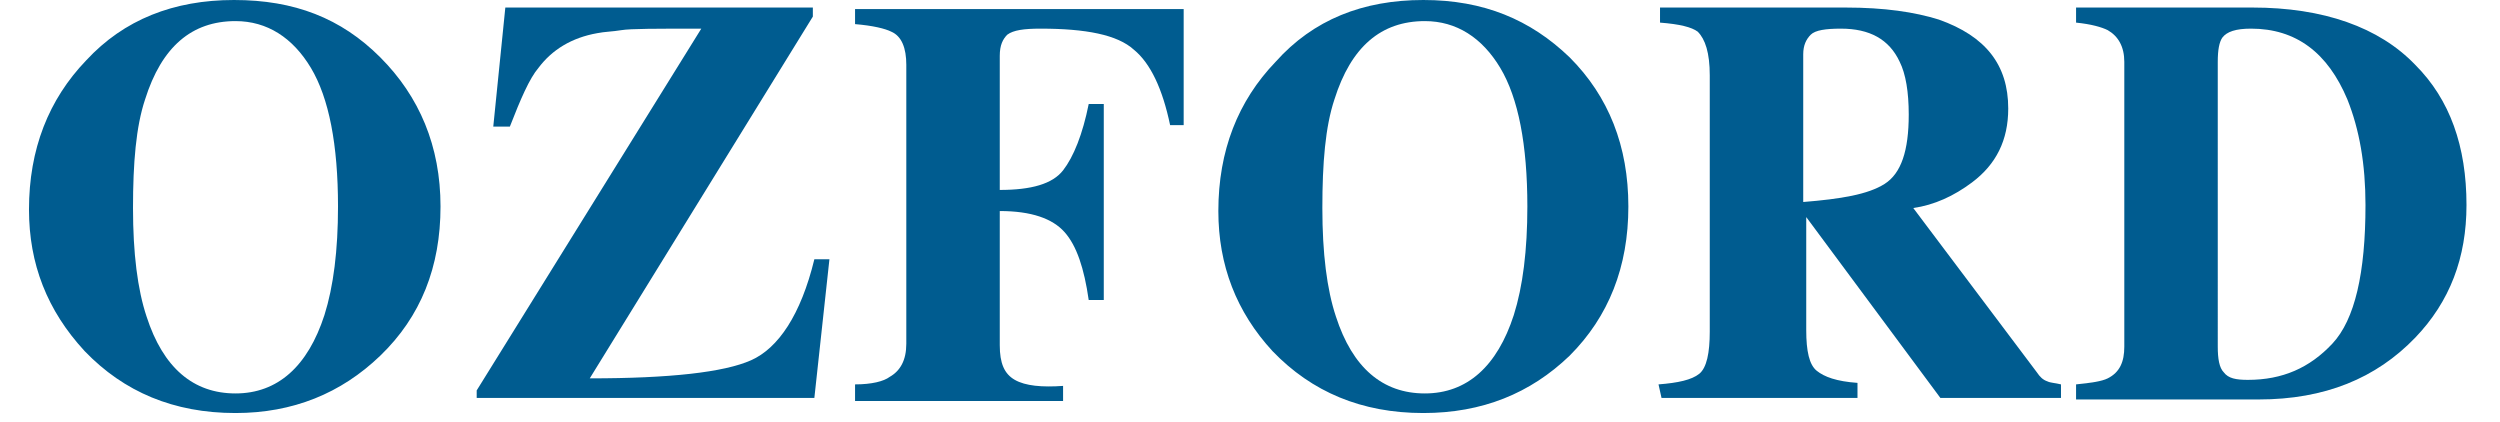
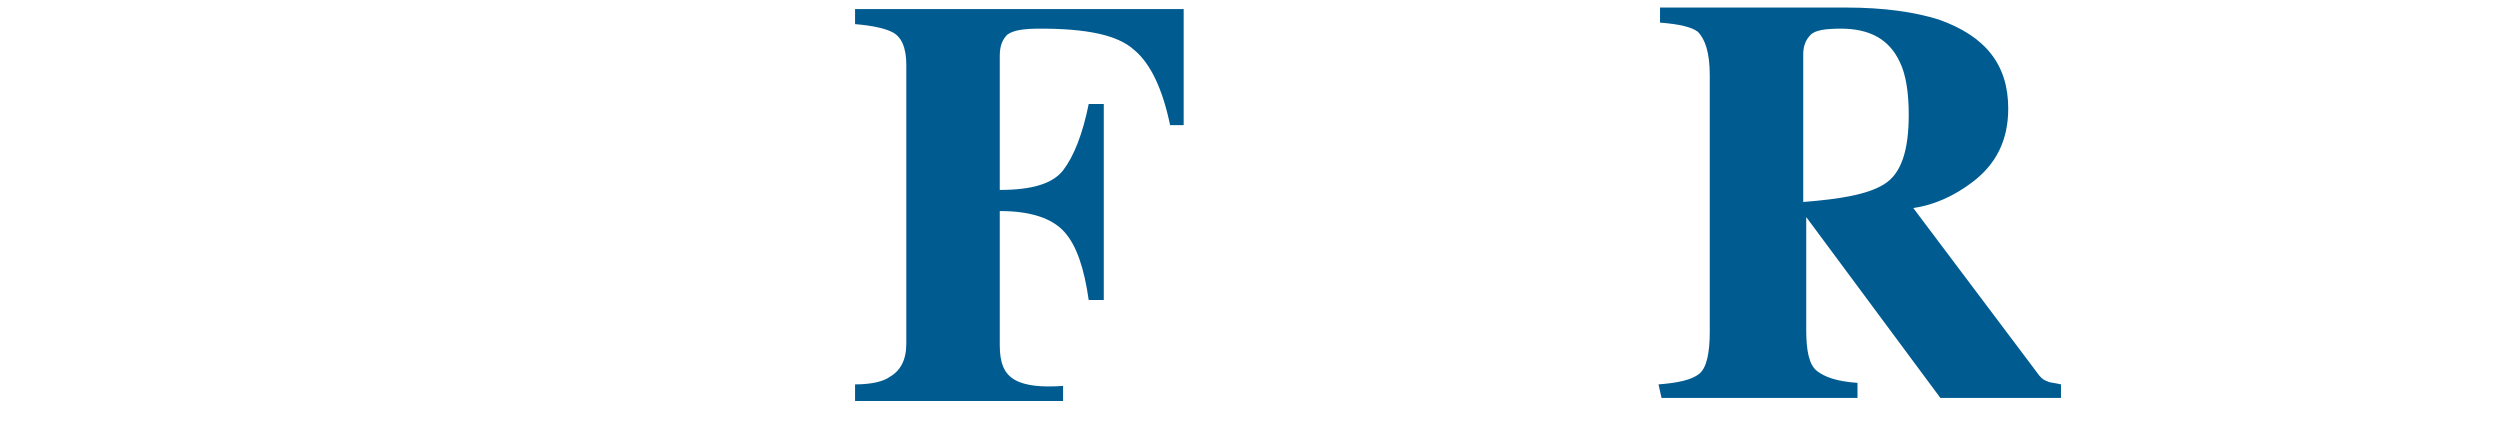
<svg xmlns="http://www.w3.org/2000/svg" version="1.1" id="Layer_2_00000022537383900592721600000018348967325758249123_" x="0px" y="0px" viewBox="0.0 0.0 162.0 28.0" style="enable-background:new 0 0 161.7 27.3;" xml:space="preserve" width="161.7" height="27.3">
  <style type="text/css">
	.st0{fill:#005C90;}
</style>
  <g id="Layer_1-2">
-     <path class="st0" d="M23.3,3.8c2.6,2.6,4,5.9,4,9.9s-1.3,7.3-4,9.9c-2.6,2.5-5.8,3.8-9.6,3.8c-4.1,0-7.4-1.4-10-4.1   C1.2,20.6,0,17.5,0,13.9c0-4,1.3-7.3,3.8-9.9C6.3,1.3,9.6,0,13.6,0S20.7,1.2,23.3,3.8z M19.6,20.9c0.6-1.9,0.9-4.3,0.9-7.2   c0-4.1-0.6-7.2-1.8-9.2s-2.9-3.1-5-3.1c-2.9,0-4.9,1.7-6,5.2c-0.6,1.8-0.8,4.2-0.8,7.2s0.3,5.4,0.9,7.2c1.1,3.4,3.1,5.1,5.9,5.1   S18.5,24.3,19.6,20.9z" />
-     <path class="st0" d="M29.7,25.9l14.9-24c-3,0-4.7,0-5.3,0.1c-0.6,0.1-1.1,0.1-1.6,0.2c-1.7,0.3-3,1.1-3.9,2.3   c-0.6,0.7-1.2,2.1-1.9,3.9h-1.1l0.8-7.9h20.4v0.6l-14.8,24c5.3,0,8.9-0.4,10.7-1.2c1.8-0.8,3.3-3,4.2-6.7h1l-1,9.2H29.7L29.7,25.9   L29.7,25.9z" />
    <path class="st0" d="M54.8,25.5c1.1,0,1.9-0.2,2.3-0.5c0.7-0.4,1.1-1.1,1.1-2.2V4.3c0-1.1-0.3-1.9-1-2.2c-0.4-0.2-1.2-0.4-2.4-0.5   v-1h21.8v7.7h-0.9c-0.5-2.4-1.3-4.1-2.4-5c-1.1-1-3.2-1.4-6.2-1.4c-1.1,0-1.8,0.1-2.2,0.4c-0.3,0.3-0.5,0.7-0.5,1.4v8.9   c2.1,0,3.5-0.4,4.2-1.3s1.3-2.4,1.7-4.4h1v13h-1c-0.3-2.1-0.8-3.6-1.6-4.5s-2.2-1.4-4.3-1.4v8.9c0,1.2,0.3,1.9,1,2.3   s1.8,0.5,3.2,0.4v1H54.8L54.8,25.5L54.8,25.5z" />
-     <path class="st0" d="M102.2,3.8c2.6,2.6,3.9,5.9,3.9,9.9s-1.3,7.3-3.9,9.9c-2.6,2.5-5.8,3.8-9.7,3.8c-4.1,0-7.4-1.4-10-4.1   c-2.4-2.6-3.6-5.7-3.6-9.3c0-4,1.3-7.3,3.8-9.9C85.2,1.3,88.5,0,92.5,0S99.6,1.3,102.2,3.8L102.2,3.8z M98.5,20.9   c0.6-1.9,0.9-4.3,0.9-7.2c0-4.1-0.6-7.2-1.8-9.2s-2.9-3.1-5-3.1c-2.9,0-4.9,1.7-6,5.2c-0.6,1.8-0.8,4.2-0.8,7.2s0.3,5.4,0.9,7.2   c1.1,3.4,3.1,5.1,5.9,5.1S97.4,24.3,98.5,20.9z" />
    <path class="st0" d="M108.1,25.5c1.3-0.1,2.2-0.3,2.7-0.7s0.7-1.4,0.7-2.8v-17c0-1.5-0.3-2.4-0.8-2.9c-0.4-0.3-1.2-0.5-2.5-0.6v-1   h12.3c2.6,0,4.6,0.3,6.2,0.8c3.1,1.1,4.6,3,4.6,5.9c0,2.1-0.8,3.7-2.4,4.9c-1.2,0.9-2.5,1.5-3.9,1.7l8.2,10.9   c0.2,0.3,0.4,0.5,0.7,0.6c0.2,0.1,0.5,0.1,0.9,0.2v0.9h-8l-8.9-12h0v7.5c0,1.4,0.2,2.3,0.7,2.7s1.3,0.7,2.7,0.8v1h-13L108.1,25.5   L108.1,25.5z M123.1,12.2c1.1-0.7,1.6-2.2,1.6-4.6c0-1.5-0.2-2.7-0.6-3.5c-0.7-1.5-2-2.2-3.9-2.2c-1,0-1.7,0.1-2,0.4   c-0.3,0.3-0.5,0.7-0.5,1.3v9.8C120.2,13.2,122,12.9,123.1,12.2L123.1,12.2z" />
-     <path class="st0" d="M135.8,25.5c1-0.1,1.7-0.2,2.1-0.4c0.8-0.4,1.1-1.1,1.1-2.1V4.1c0-1-0.4-1.7-1.1-2.1c-0.4-0.2-1.1-0.4-2.1-0.5   v-1h11.7c4.7,0,8.4,1.3,10.8,3.8c2.3,2.3,3.4,5.4,3.4,9.3c0,3.5-1.1,6.4-3.4,8.8c-2.6,2.7-6,4.1-10.4,4.1h-12.1L135.8,25.5   L135.8,25.5z M145.6,24.7c0.3,0.4,0.8,0.5,1.6,0.5c2.3,0,4.1-0.8,5.6-2.4s2.2-4.7,2.2-9.2c0-2.7-0.4-5-1.2-7   c-1.3-3.1-3.4-4.7-6.4-4.7c-1,0-1.6,0.2-1.9,0.6c-0.2,0.3-0.3,0.8-0.3,1.6V23C145.2,23.8,145.3,24.4,145.6,24.7L145.6,24.7z" />
  </g>
</svg>